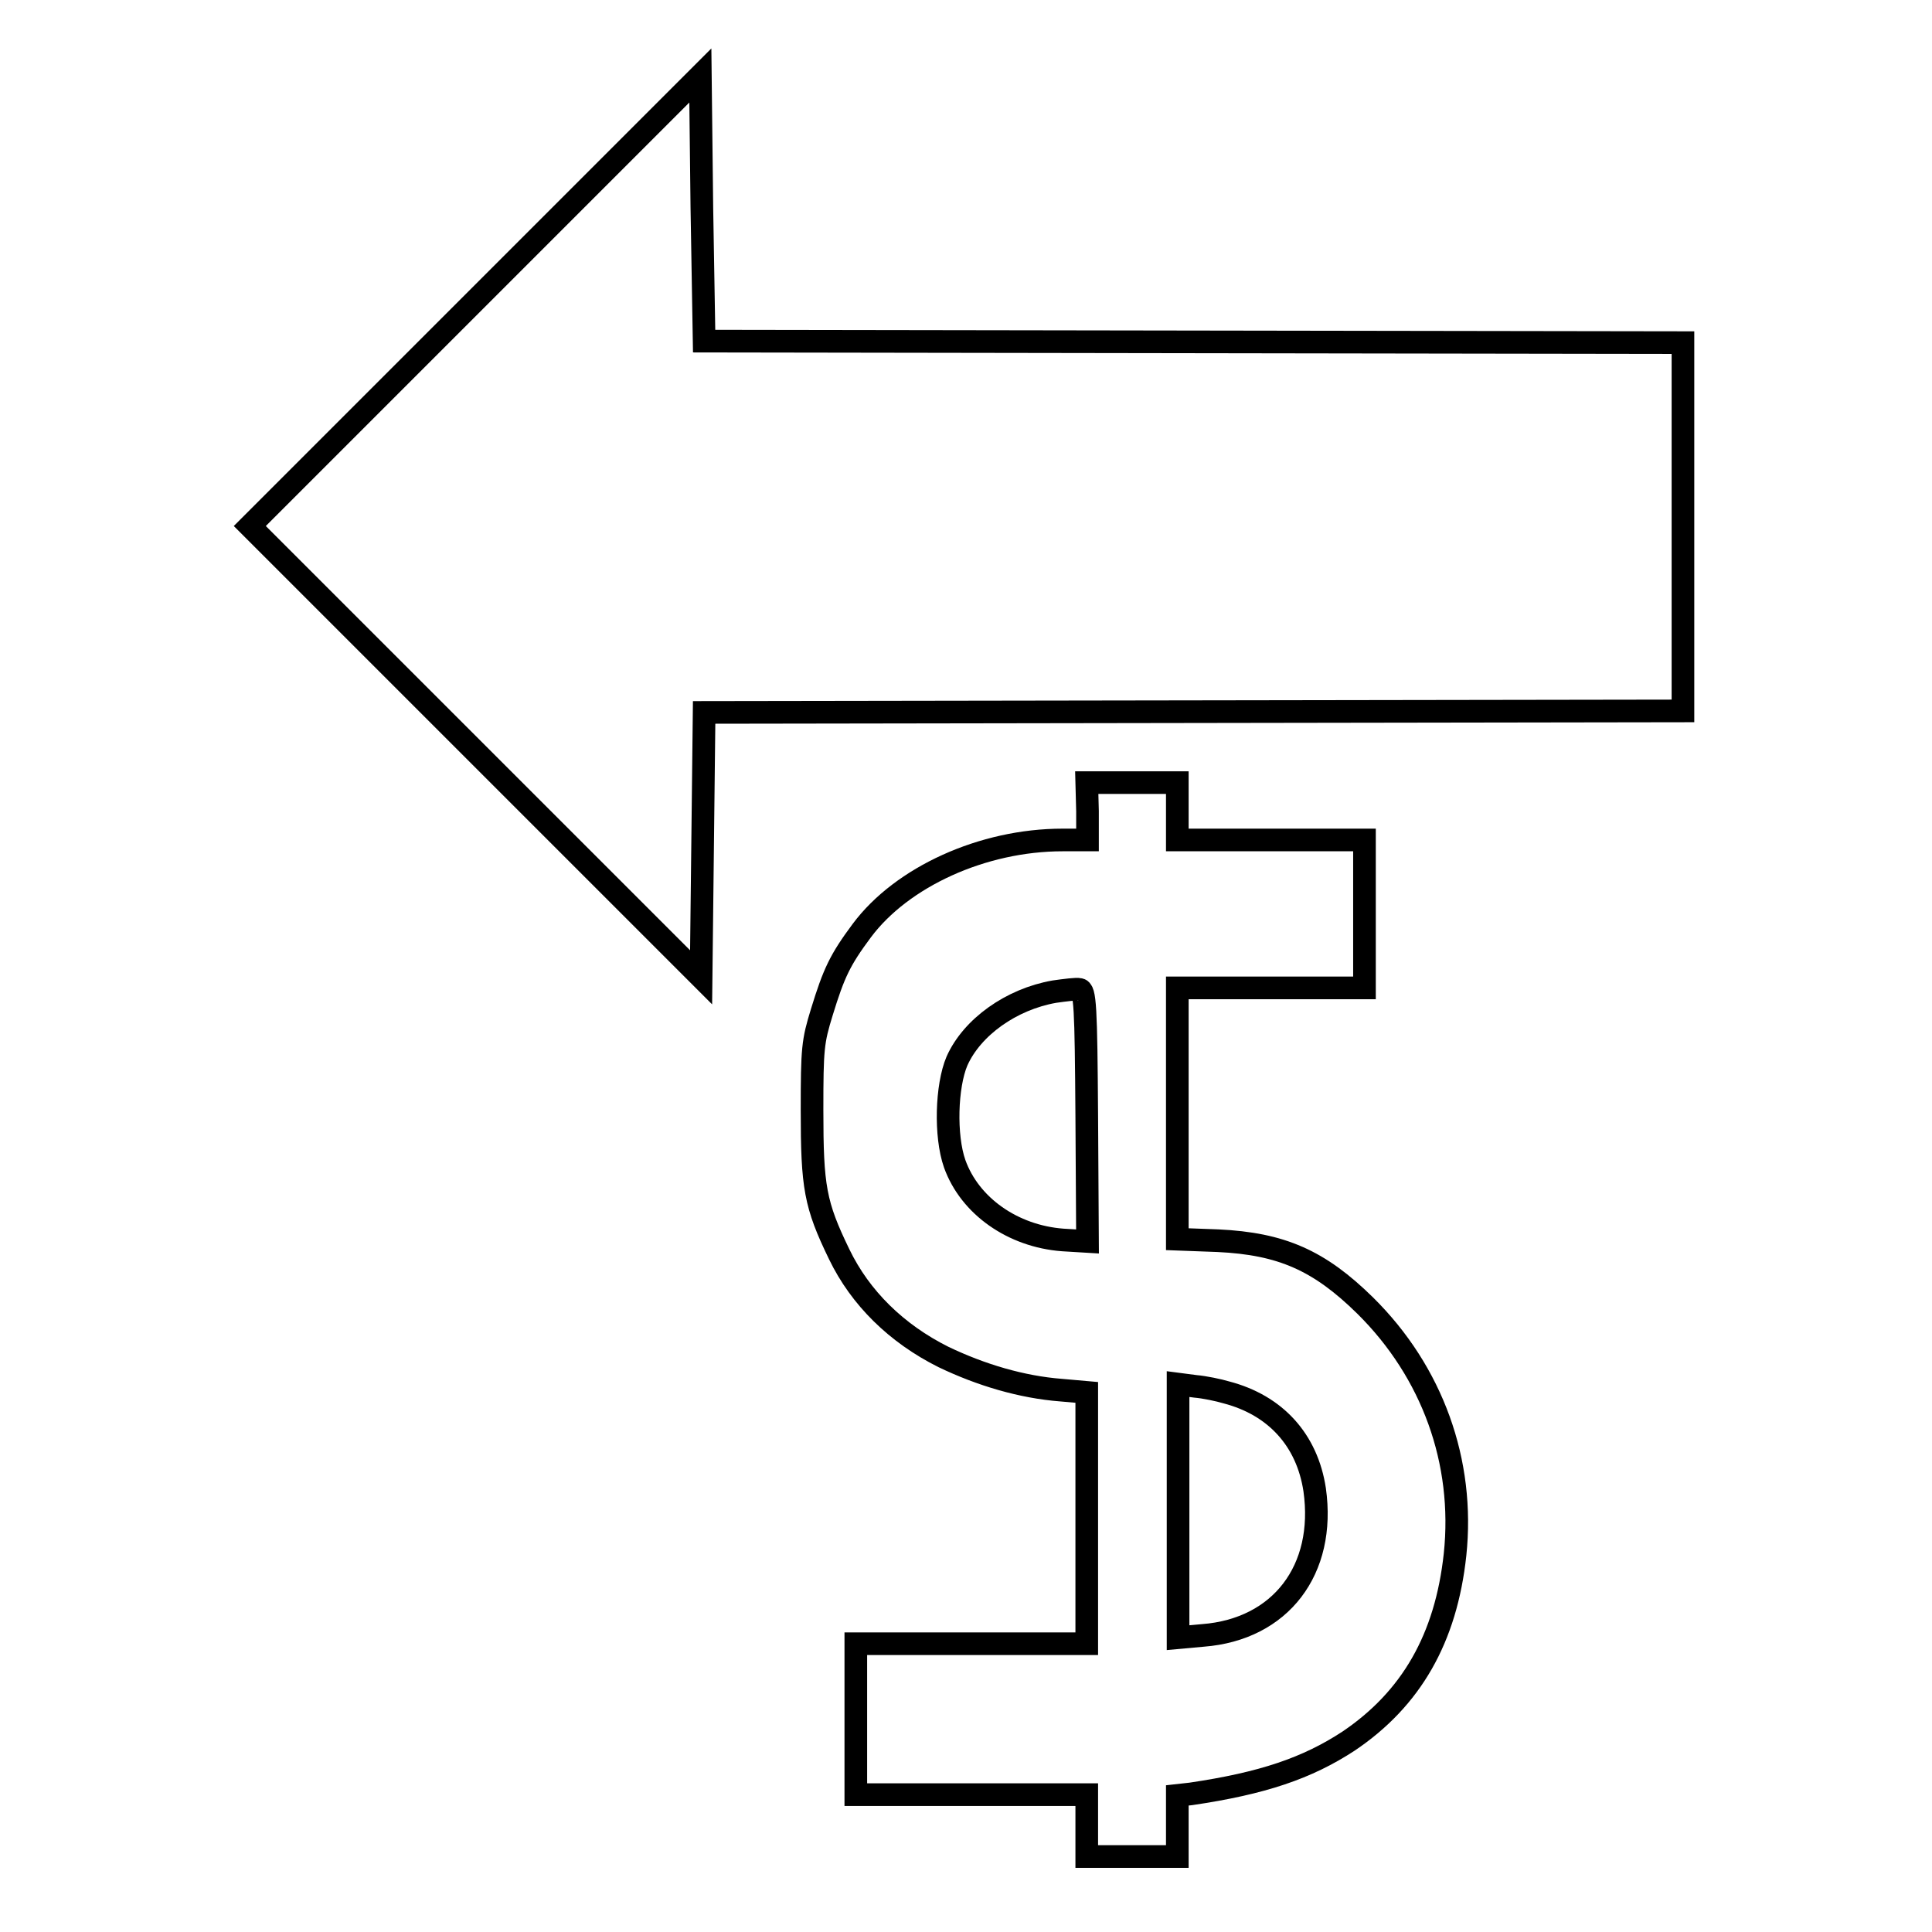
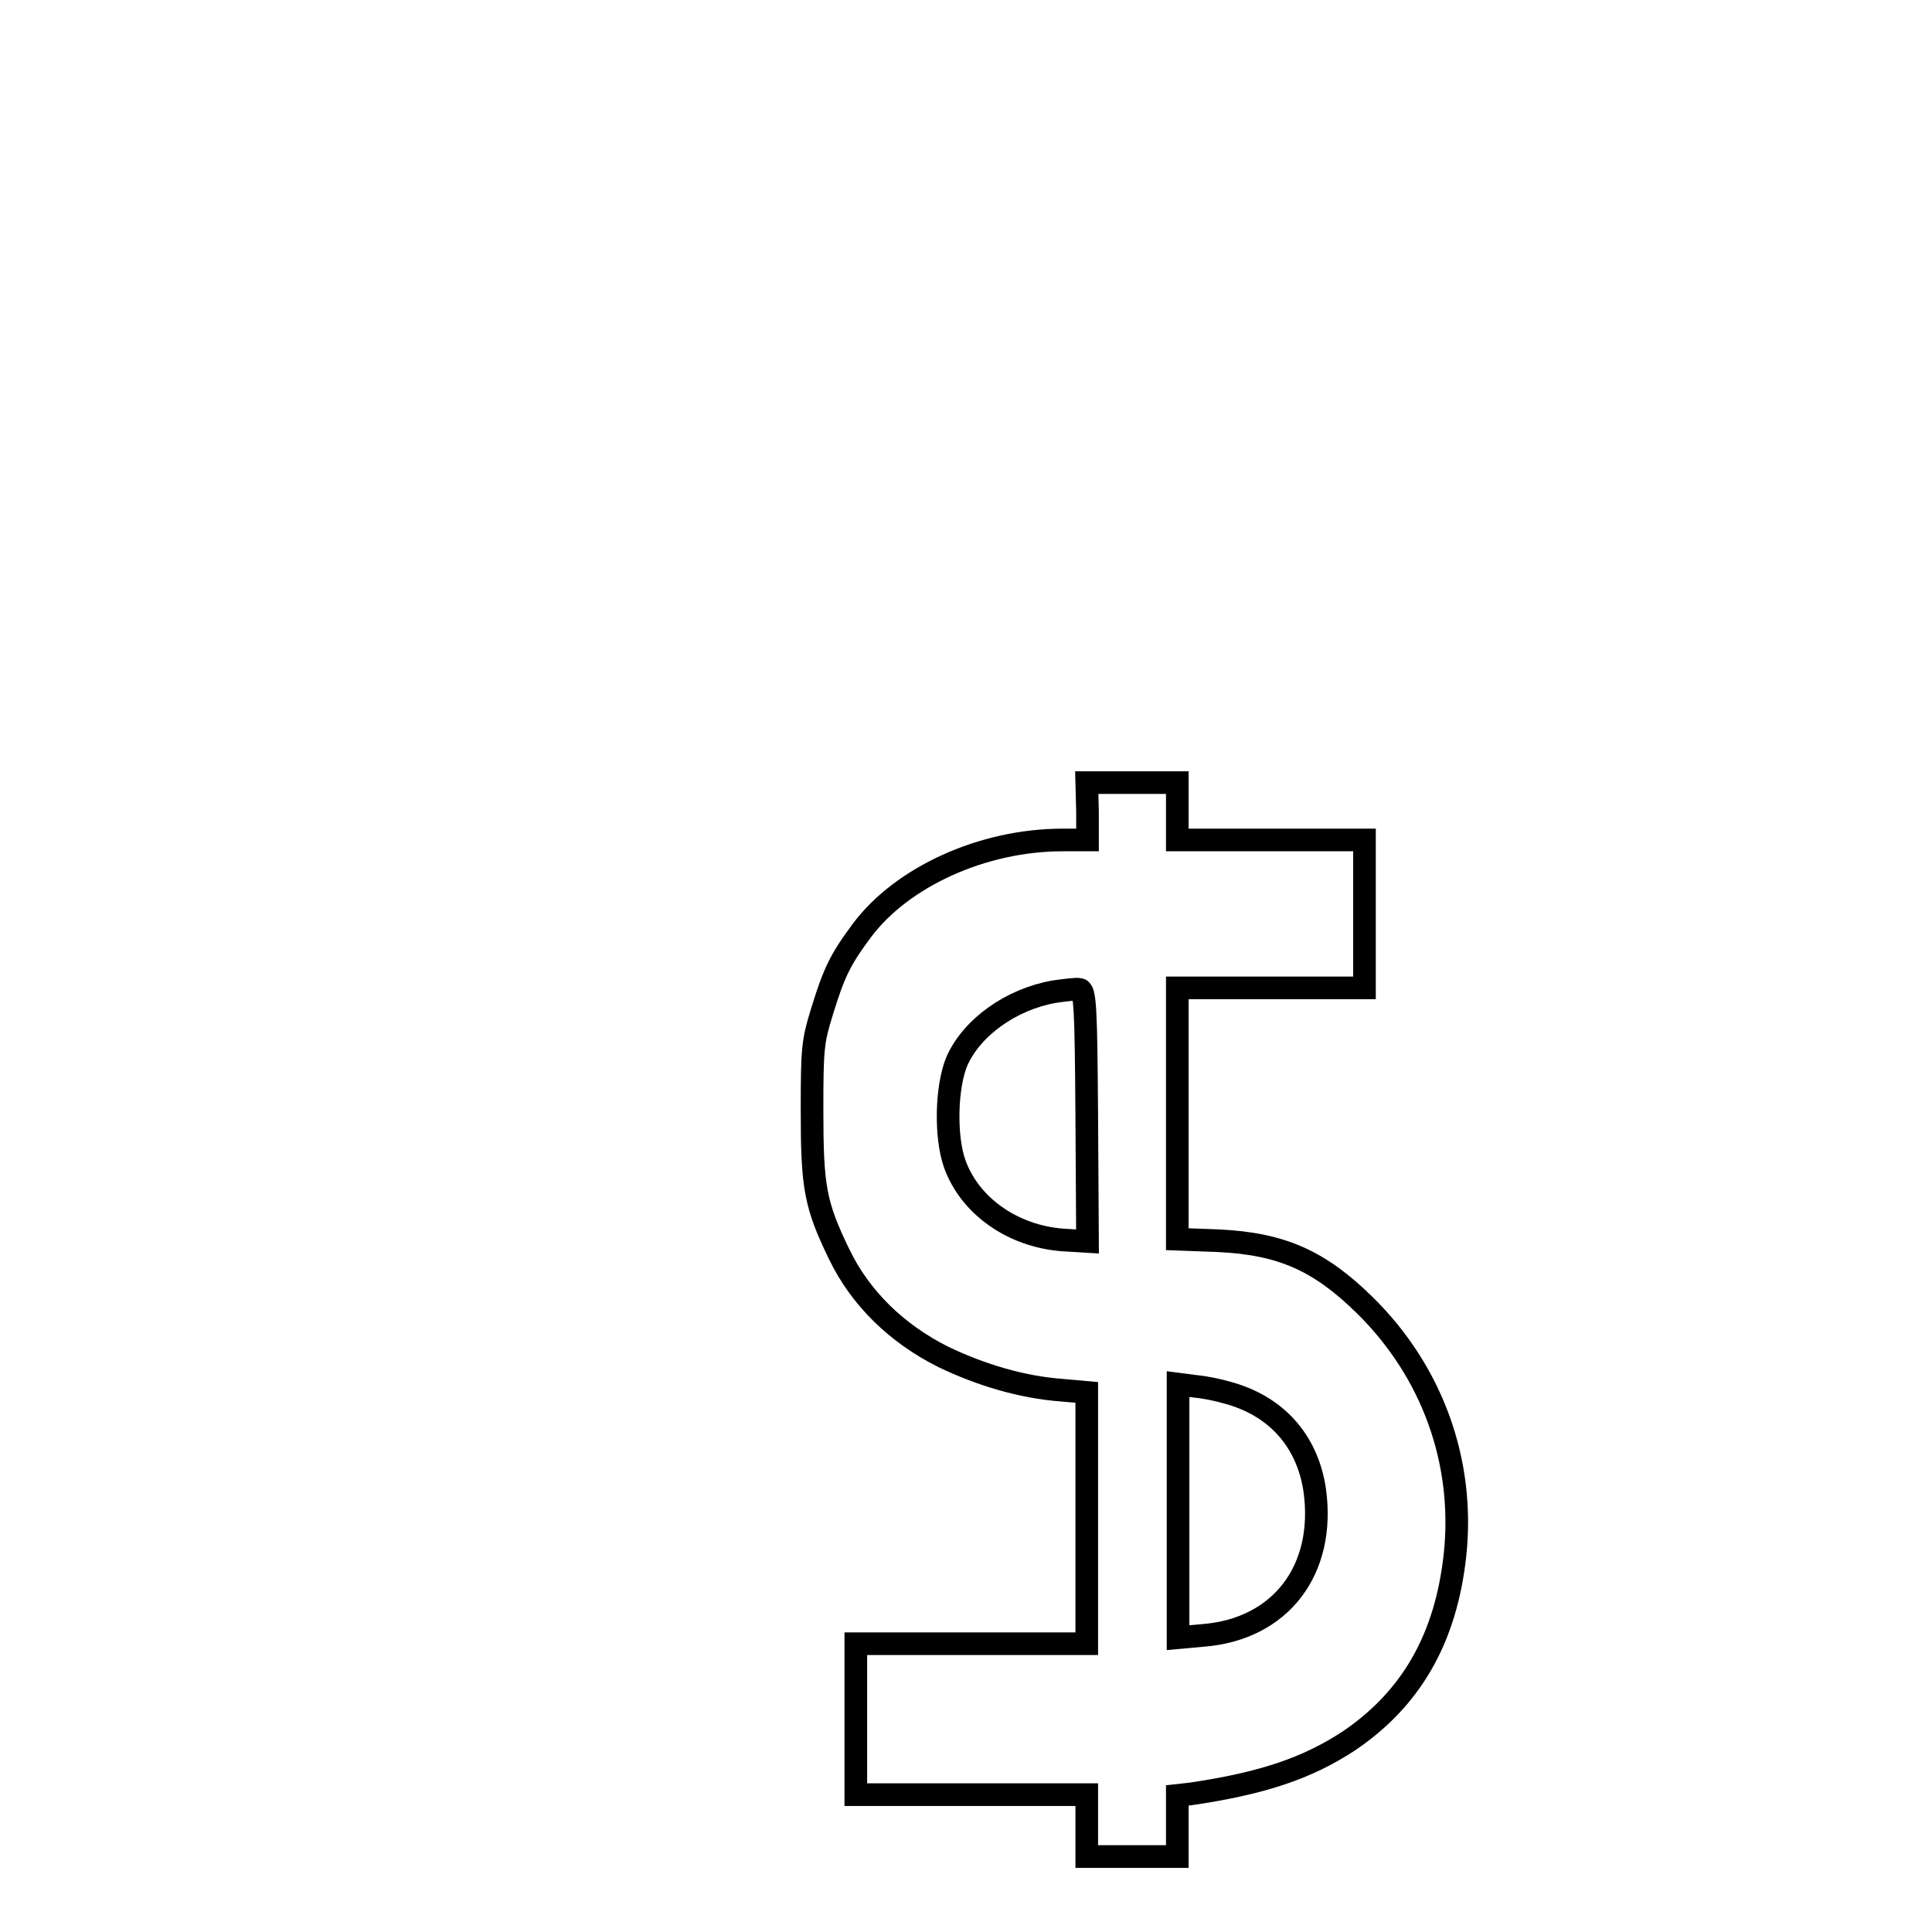
<svg xmlns="http://www.w3.org/2000/svg" version="1.1" x="0px" y="0px" viewBox="0 0 256 256" enable-background="new 0 0 256 256" xml:space="preserve">
  <g>
    <g>
      <g>
-         <path stroke-width="3" fill-opacity="0" stroke="#000000" d="M62.9,39.9L33.1,69.7l29.9,29.9l29.9,29.9l0.2-17.5l0.2-17.6l64.9-0.1l64.8-0.1V69.7V45.4l-64.8-0.1l-64.9-0.1L93,27.5L92.8,10L62.9,39.9z" />
        <path stroke-width="3" fill-opacity="0" stroke="#000000" d="M144.1,107.5v3.8h-3.3c-10.6,0-21.3,4.9-26.6,12c-2.9,3.9-3.7,5.6-5.3,10.8c-1.2,3.9-1.3,4.8-1.3,13c0,10.2,0.4,12.5,3.6,19.1c2.8,5.8,7.6,10.5,13.8,13.6c5,2.4,10.4,4,15.6,4.4l3.4,0.3v16.6v16.7h-15.3h-15.3v10v10h15.3h15.3v4.1v4.1h6h6v-4.1v-4l1.8-0.2c9.5-1.4,15.4-3.4,20.9-7c8.3-5.6,12.9-13.6,14.1-24.7c1.3-12.3-3-24.2-11.9-33c-6.1-6-11.1-8.2-19.5-8.6l-5.4-0.2v-16.6v-16.7h12.4h12.4v-9.8v-9.8h-12.4h-12.4v-3.8v-3.8h-6h-6L144.1,107.5L144.1,107.5z M144,147.8l0.1,16.7l-3.3-0.2c-6.6-0.5-12.3-4.5-14.3-10.1c-1.3-3.7-1.1-10.3,0.3-13.6c2-4.5,7.2-8.2,12.9-9.2c1.4-0.2,3-0.4,3.3-0.3C143.8,131.1,143.9,133.4,144,147.8z M162.5,184.5c6.5,1.7,10.7,6.3,11.7,12.9c1.5,10.6-4.5,18.5-14.8,19.3l-3.3,0.3v-16.8v-16.8l2.3,0.3C159.6,183.8,161.5,184.2,162.5,184.5z" />
      </g>
    </g>
  </g>
</svg>